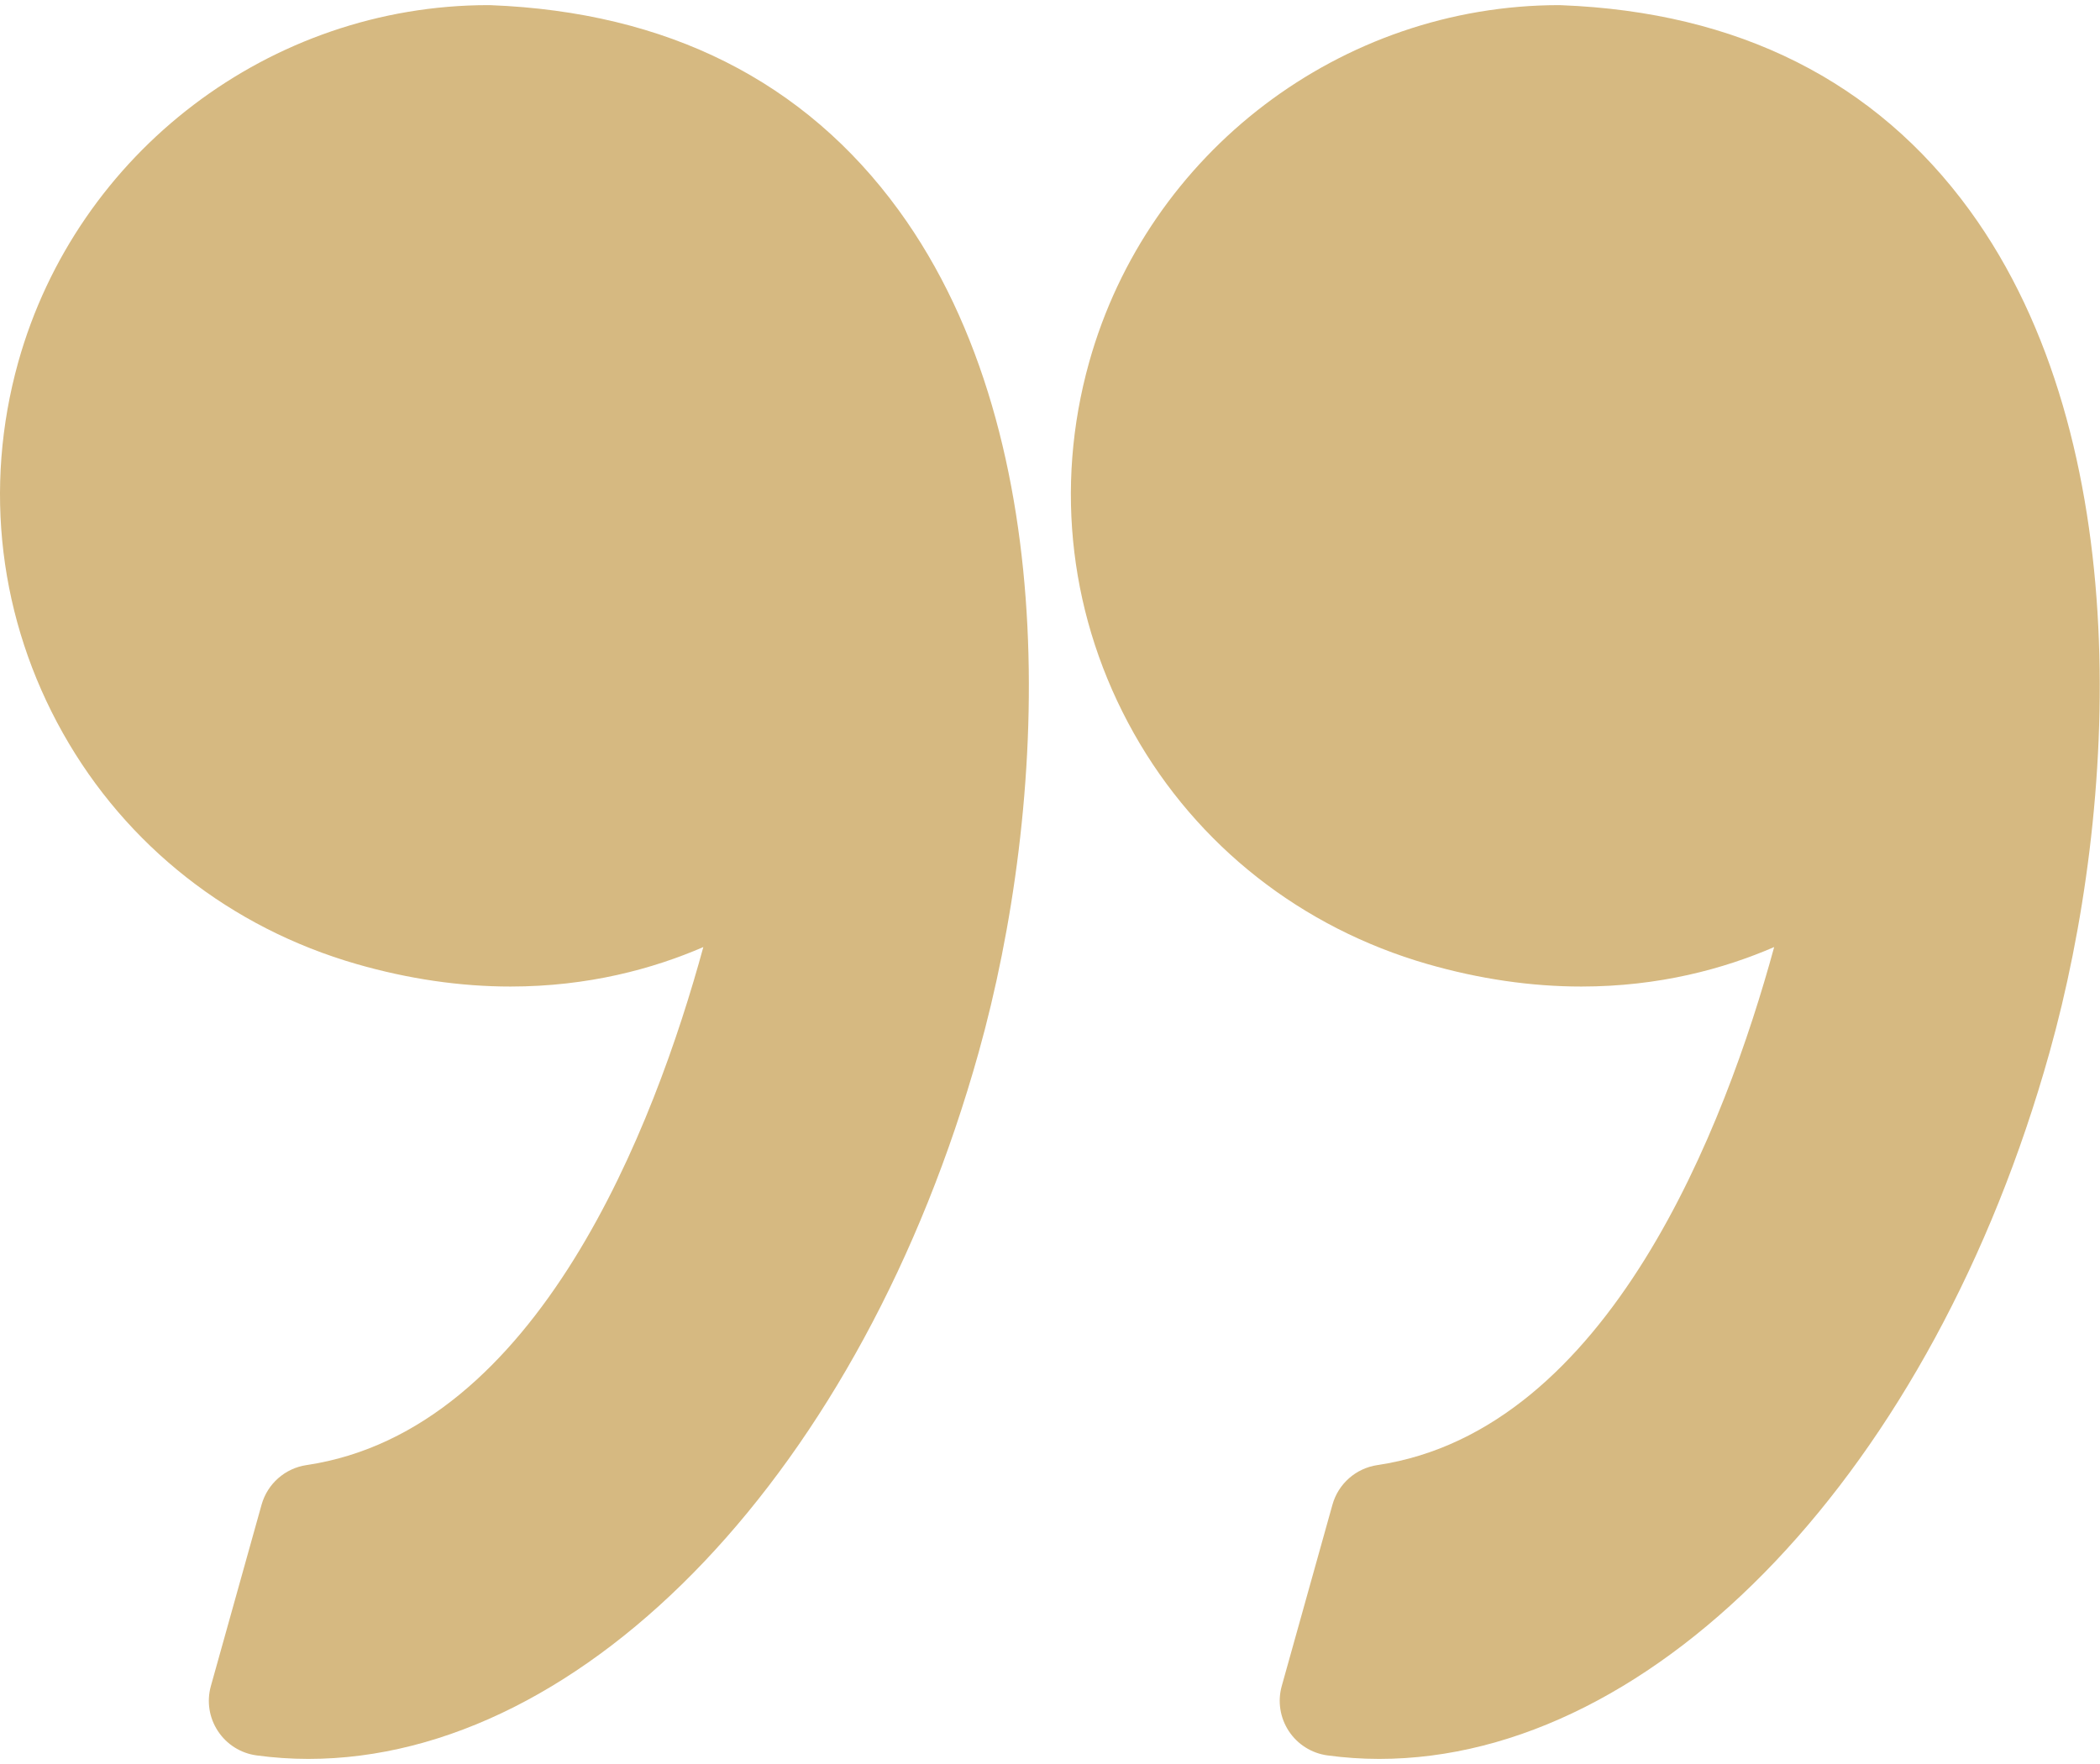
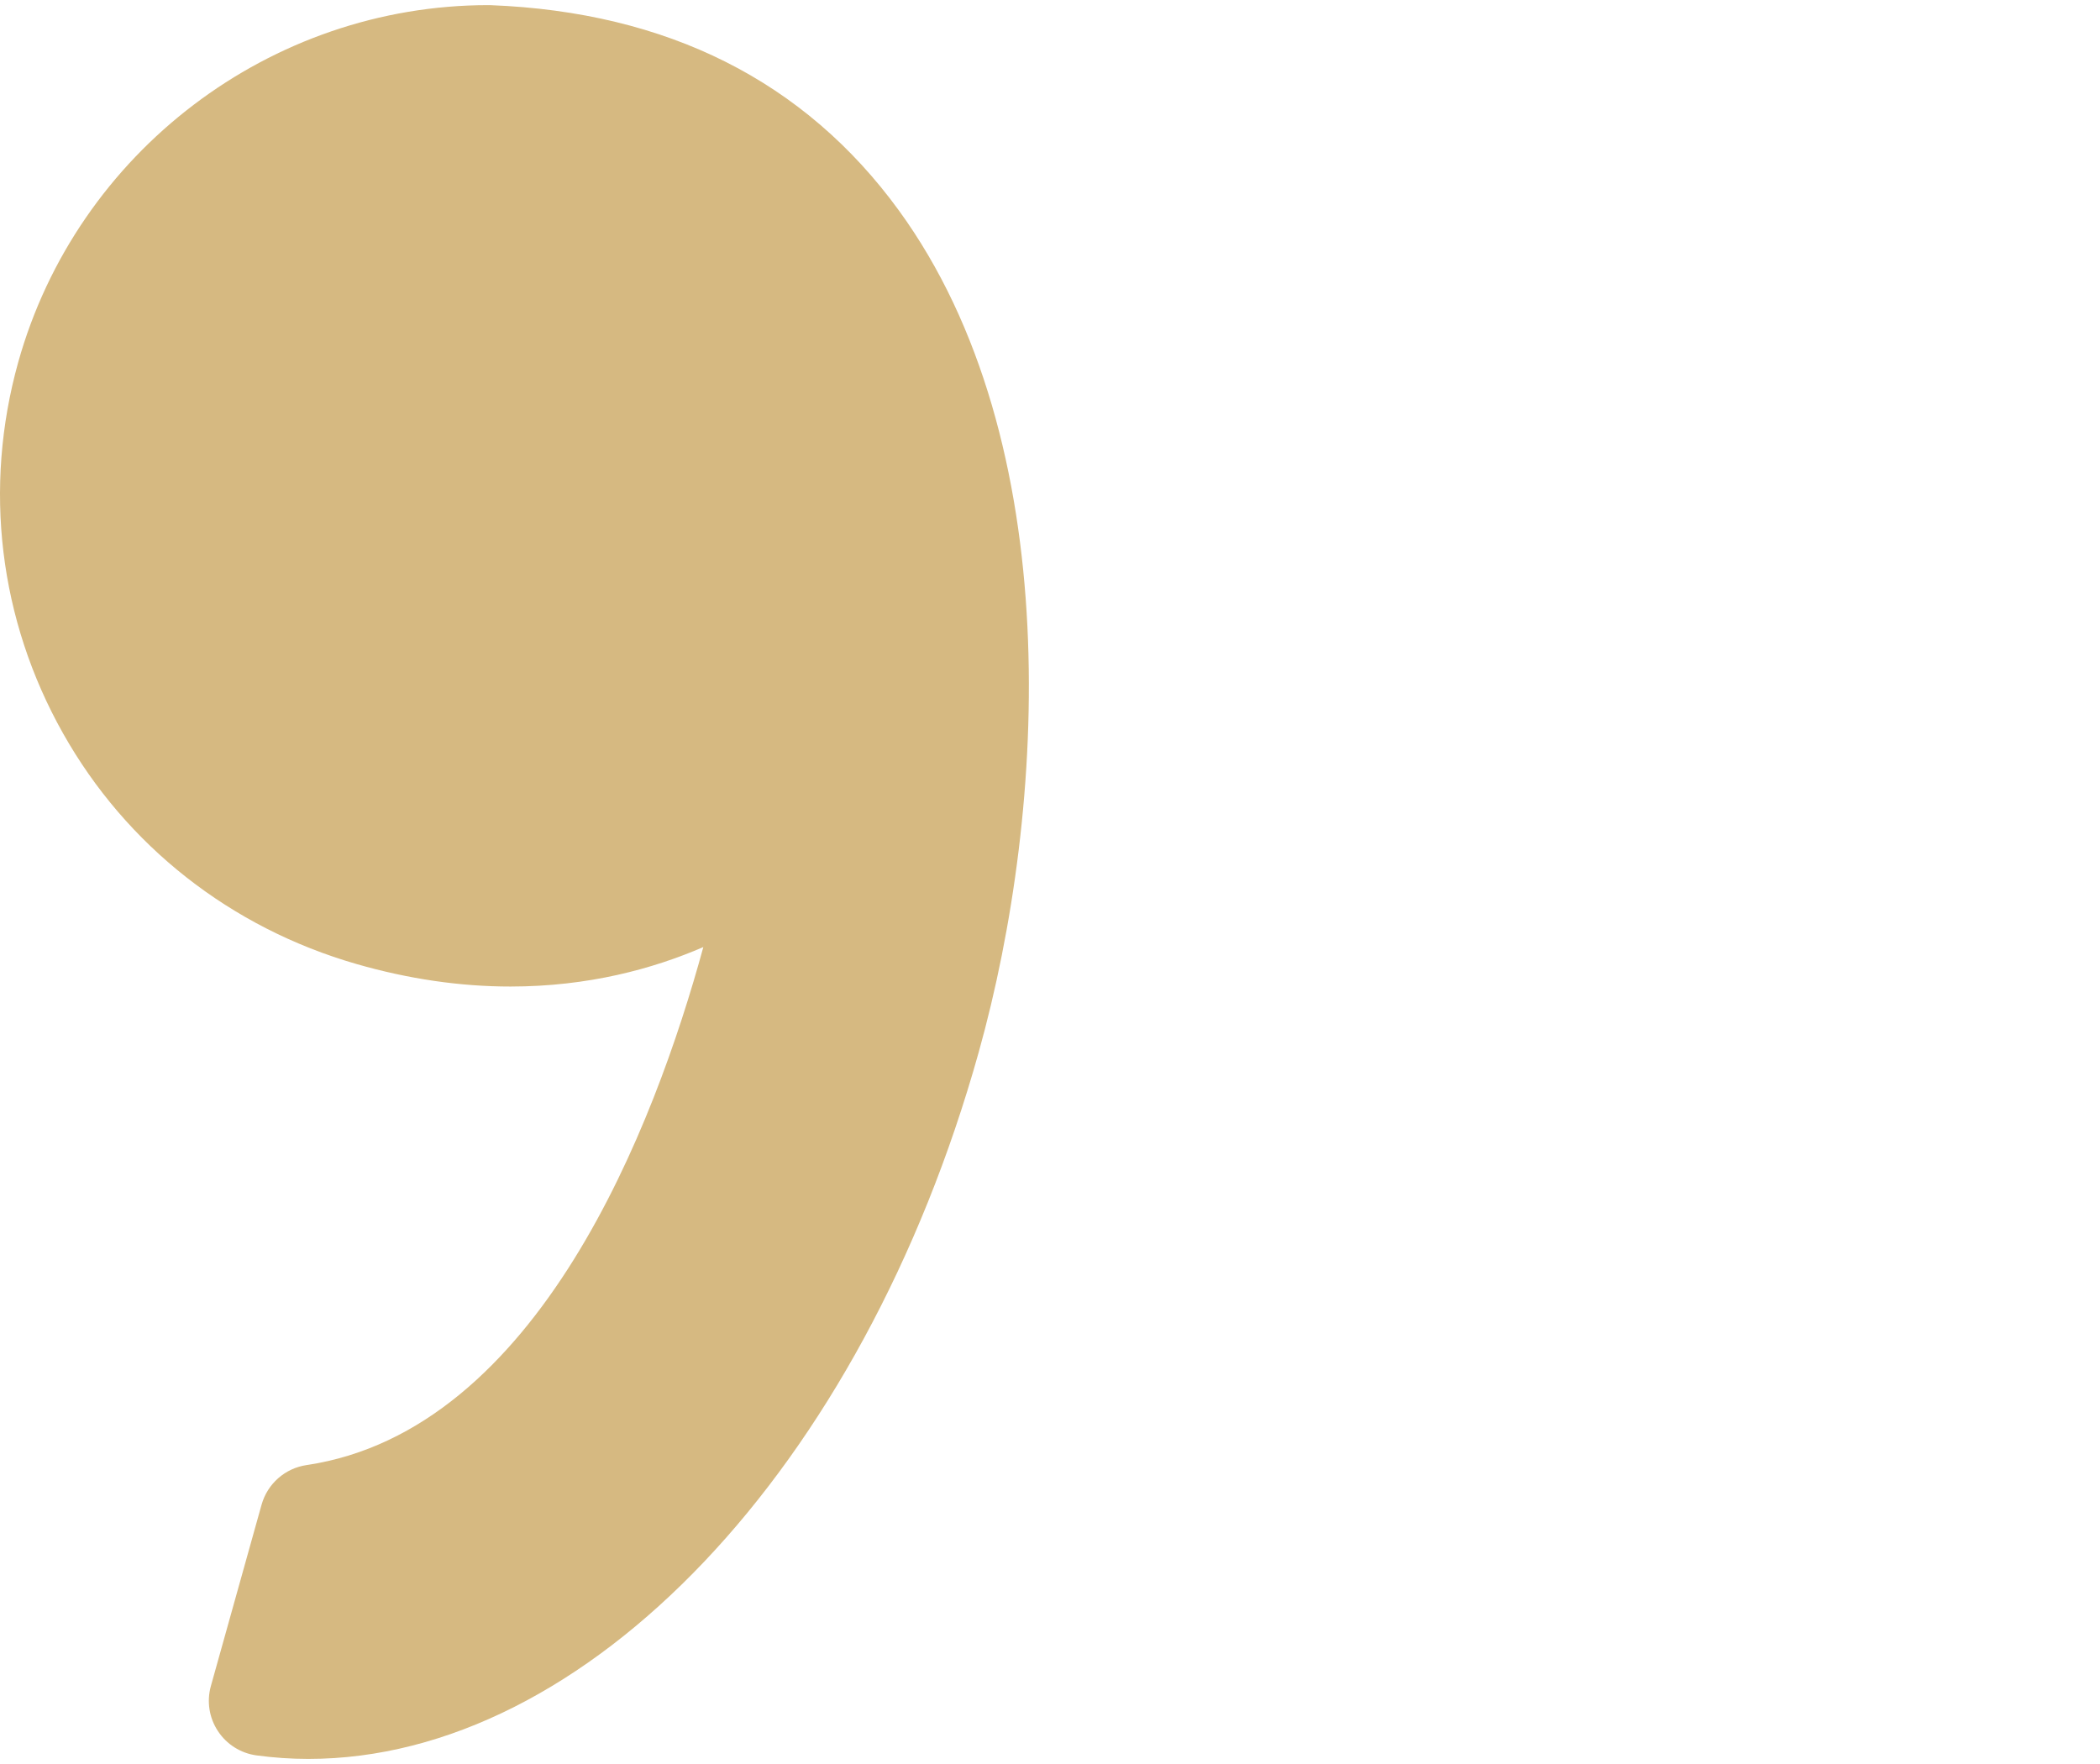
<svg xmlns="http://www.w3.org/2000/svg" width="50" height="42" viewBox="0 0 50 42" fill="none">
-   <path d="M33.991 22.955C35.223 23.309 36.454 23.489 37.652 23.489C39.502 23.489 41.045 23.067 42.242 22.549C41.088 26.773 38.317 34.062 32.795 34.883C32.283 34.959 31.864 35.328 31.725 35.826L30.518 40.143C30.416 40.508 30.477 40.898 30.685 41.215C30.893 41.532 31.228 41.743 31.603 41.795C32.01 41.85 32.426 41.879 32.837 41.879C39.465 41.879 46.029 34.961 48.799 25.055C50.425 19.244 50.901 10.507 46.897 5.008C44.656 1.931 41.386 0.288 37.178 0.124C37.161 0.123 37.144 0.122 37.127 0.122C31.936 0.122 27.332 3.619 25.932 8.624C25.095 11.616 25.474 14.754 26.998 17.462C28.506 20.139 30.989 22.091 33.991 22.955Z" fill="#D6B981" />
  <path d="M1.501 17.461C3.009 20.139 5.492 22.091 8.495 22.955C9.726 23.309 10.957 23.489 12.155 23.489C14.005 23.489 15.549 23.067 16.746 22.549C15.592 26.773 12.82 34.062 7.298 34.883C6.786 34.959 6.368 35.328 6.228 35.826L5.021 40.143C4.919 40.508 4.979 40.898 5.188 41.215C5.395 41.532 5.73 41.743 6.106 41.795C6.513 41.85 6.928 41.879 7.34 41.879C13.968 41.879 20.532 34.961 23.302 25.055C24.928 19.244 25.404 10.507 21.399 5.007C19.158 1.93 15.888 0.287 11.681 0.123C11.664 0.122 11.647 0.122 11.629 0.122C6.439 0.122 1.835 3.618 0.434 8.623C-0.401 11.616 -0.023 14.754 1.501 17.461Z" fill="#D6B981" />
</svg>